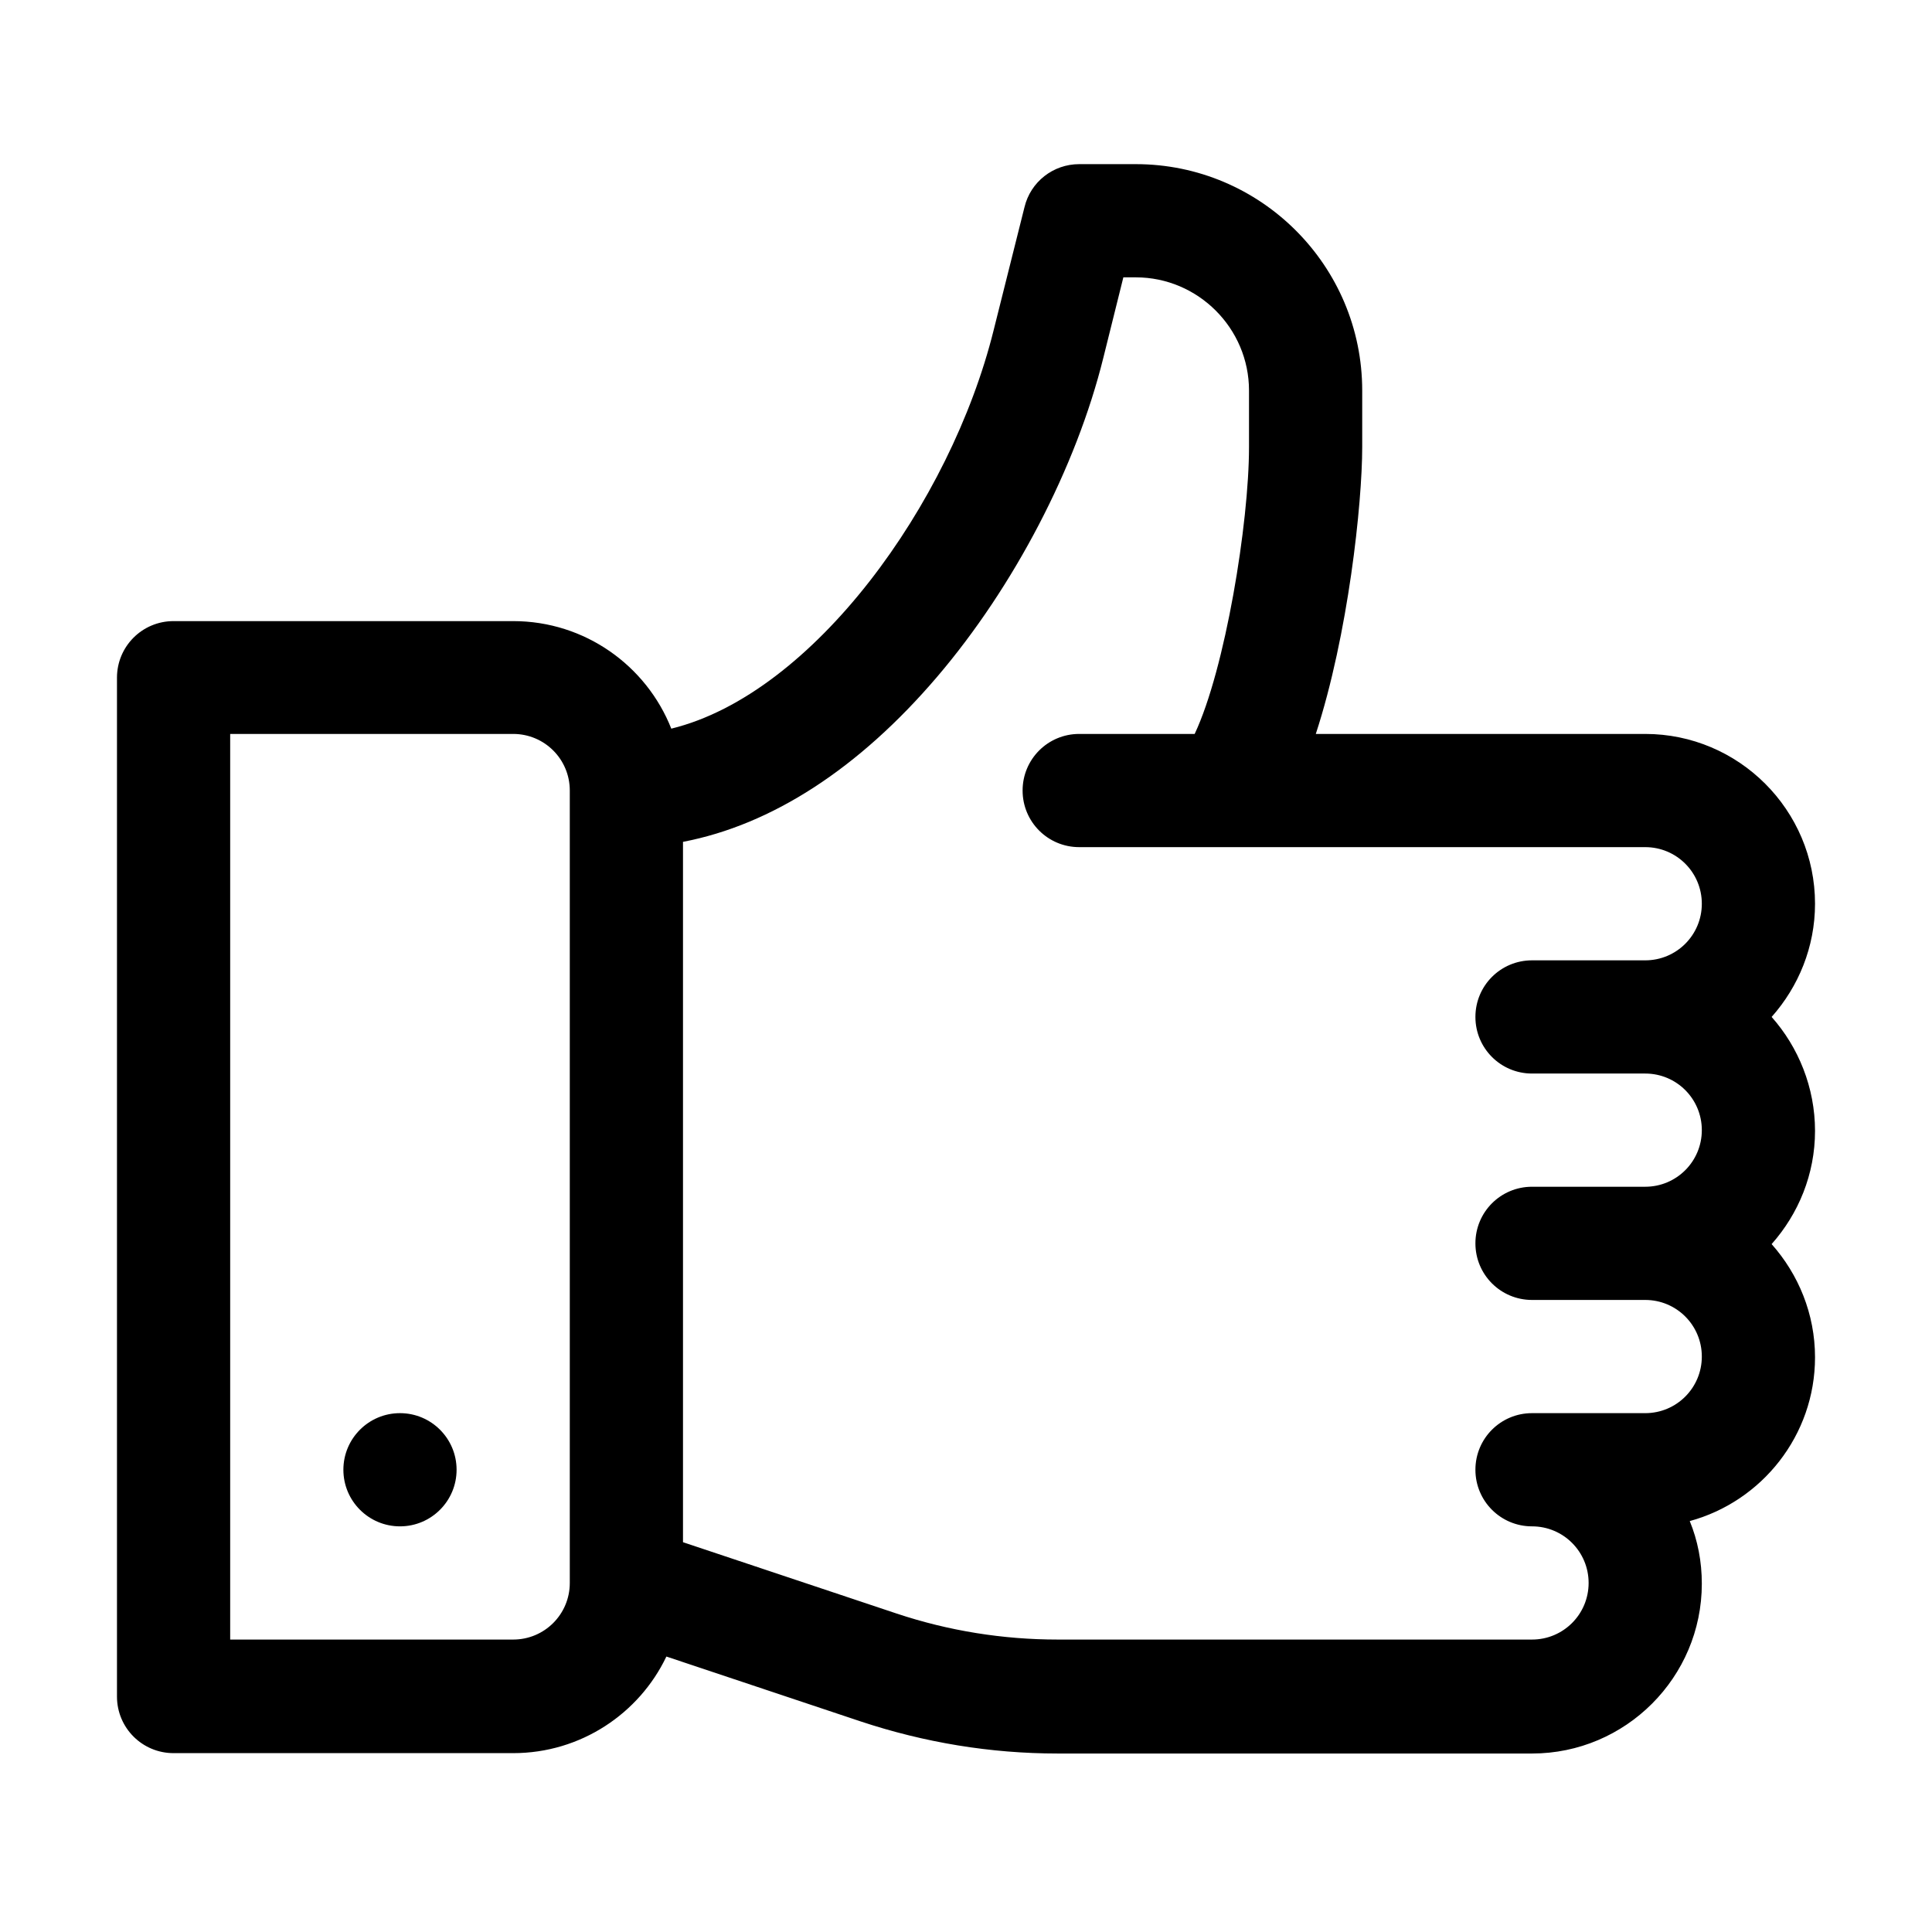
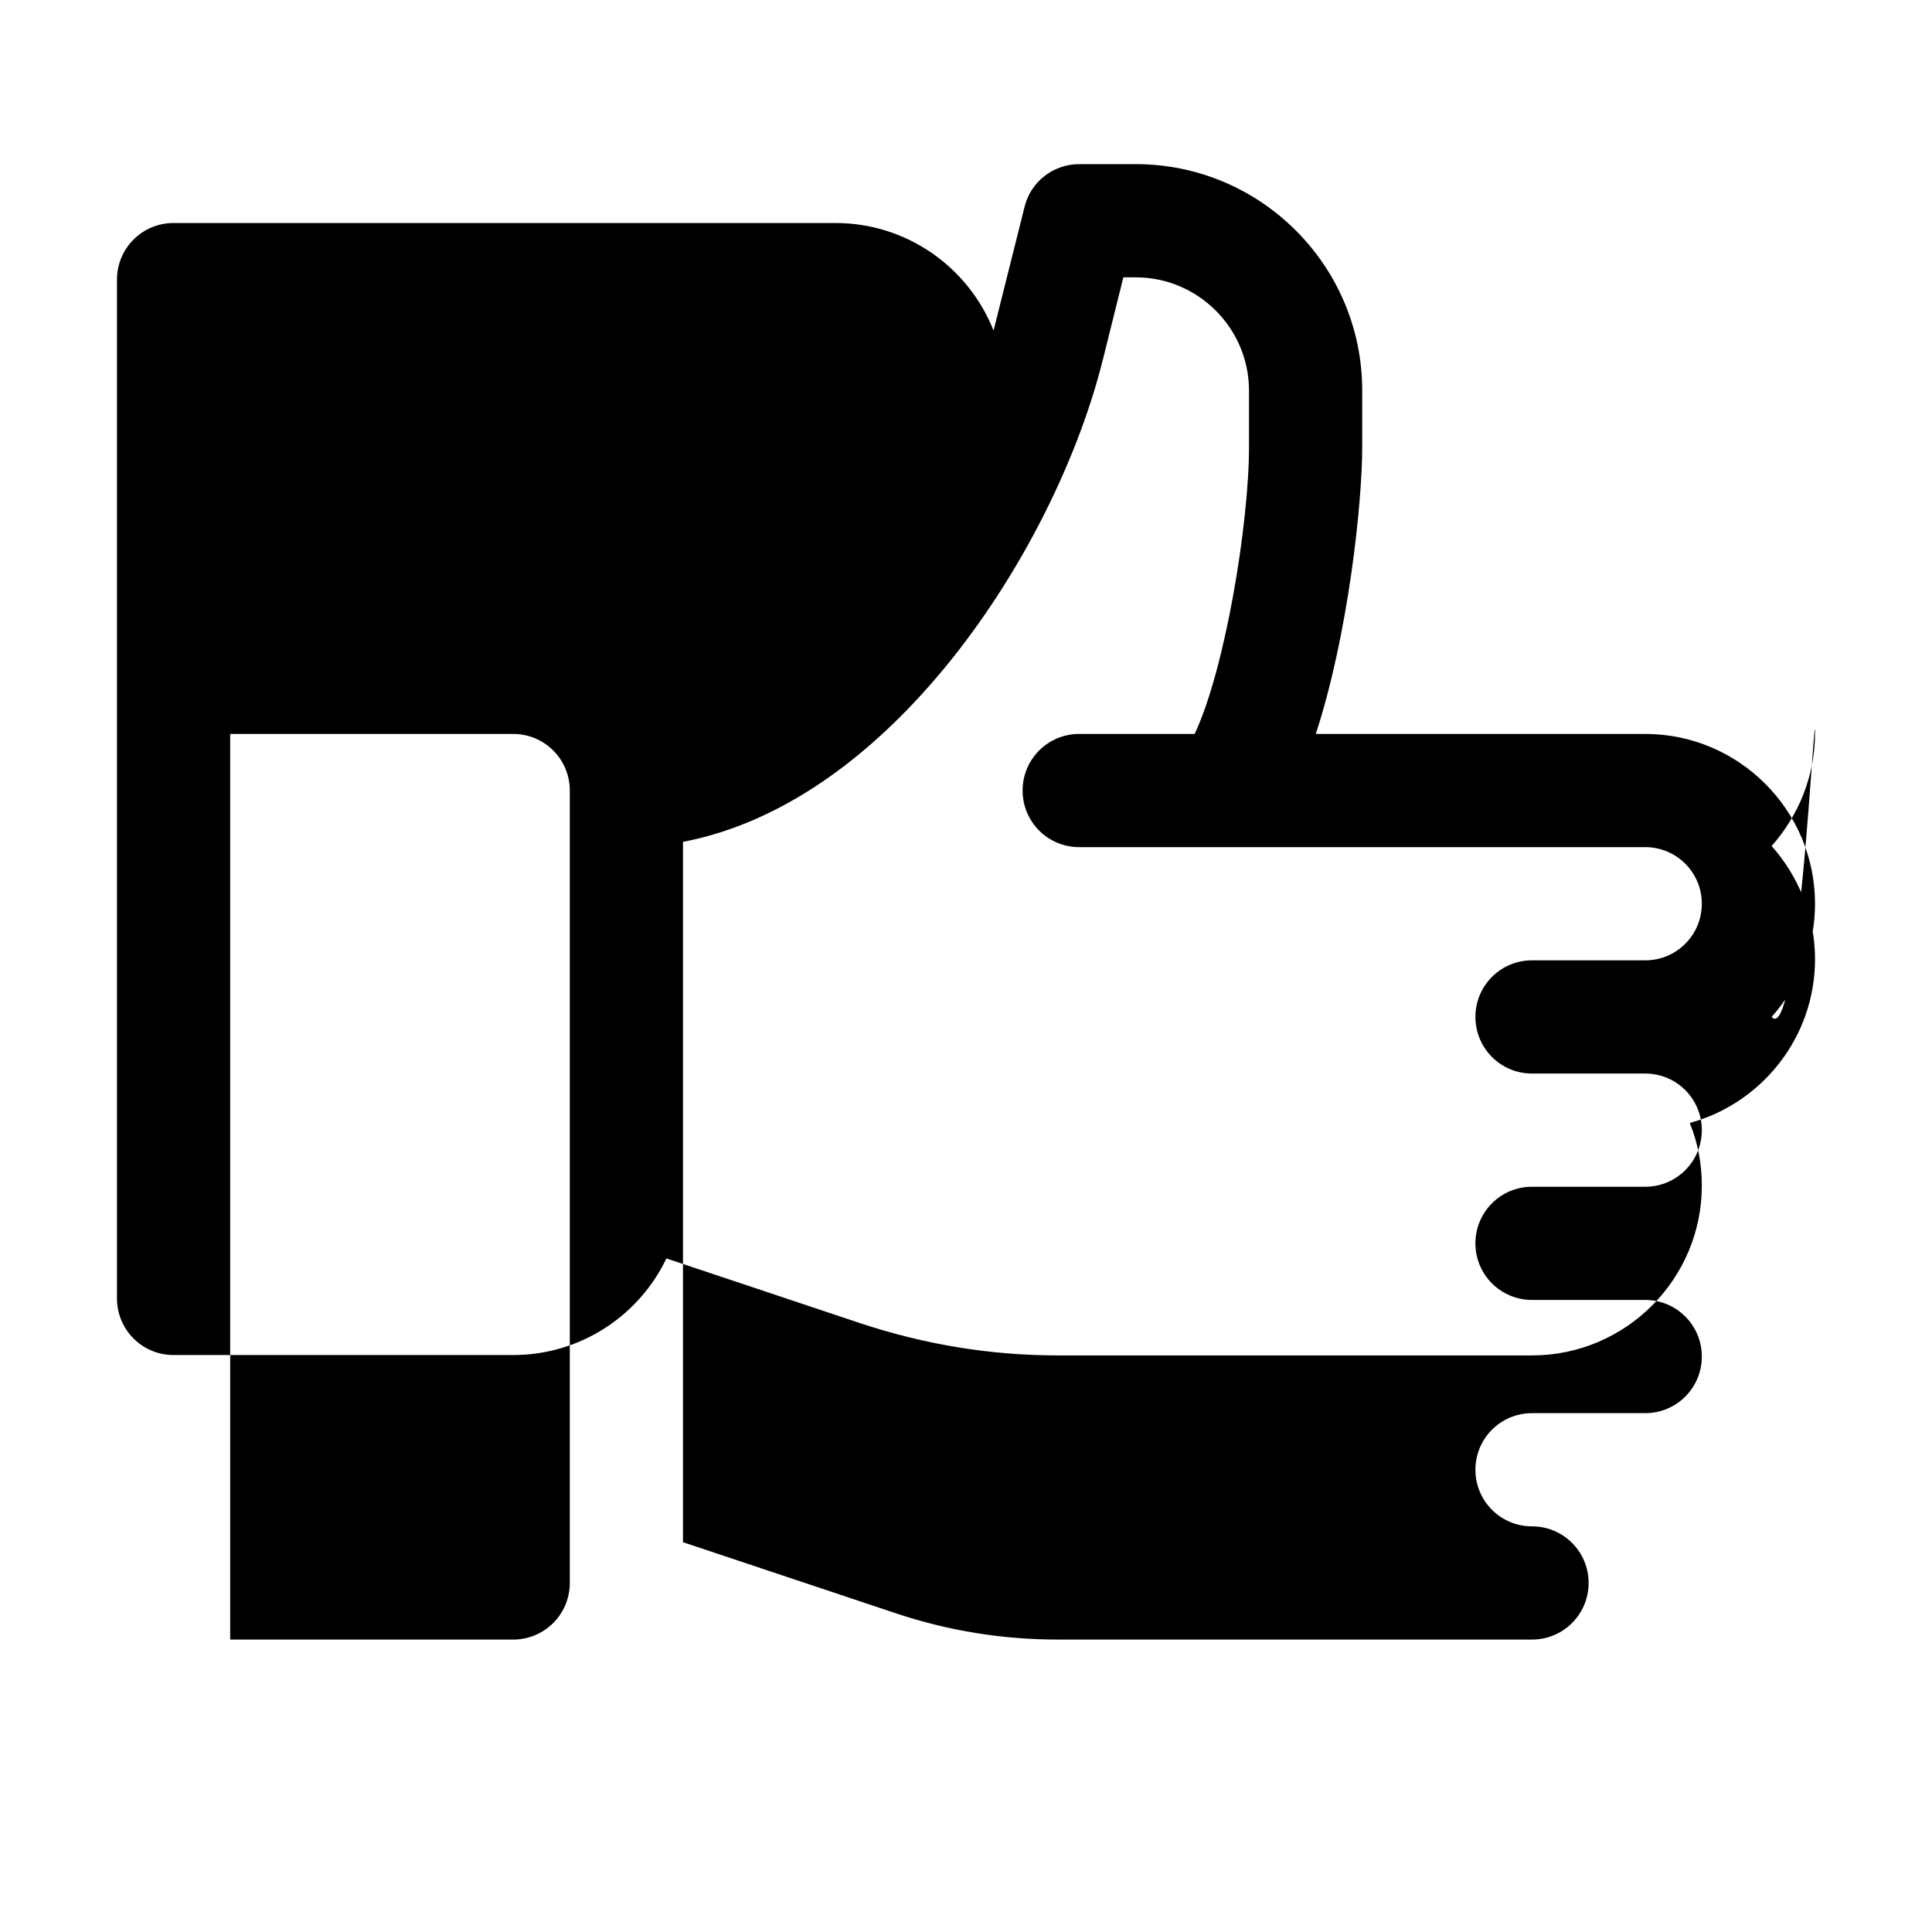
<svg xmlns="http://www.w3.org/2000/svg" version="1.1" id="Capa_1" x="0px" y="0px" viewBox="0 0 512 512" style="enable-background:new 0 0 512 512;" xml:space="preserve">
  <g>
    <g>
-       <path d="M469.5,269.5c7.1-8,11.5-18.5,11.5-30c0-24.8-20.2-45-45-45h-87.3c8.6-26.3,12.3-61.1,12.3-76v-15c0-33.1-26.9-60-60-60    h-15c-6.9,0-12.9,4.7-14.5,11.4l-8.2,32.7c-11.4,45.8-47.8,96.3-85.4,105.5c-6.6-16.7-22.9-28.5-41.9-28.5H46c-8.3,0-15,6.7-15,15    v270c0,8.3,6.7,15,15,15h90c17.9,0,33.4-10.5,40.6-25.6l51.5,17.2c16.9,5.6,34.4,8.5,52.2,8.5H406c24.8,0,45-20.2,45-45    c0-5.9-1.1-11.5-3.2-16.6c19.1-5.2,33.2-22.7,33.2-43.4c0-11.5-4.4-22-11.5-30c7.1-8,11.5-18.5,11.5-30S476.6,277.5,469.5,269.5z     M151,419.5c0,8.3-6.7,15-15,15H61v-240h75c8.3,0,15,6.7,15,15V419.5z M406,284.5h30c8.3,0,15,6.7,15,15s-6.7,15-15,15h-30    c-8.3,0-15,6.7-15,15s6.7,15,15,15h30c8.3,0,15,6.7,15,15s-6.7,15-15,15h-30c-8.3,0-15,6.7-15,15s6.7,15,15,15c8.3,0,15,6.7,15,15    s-6.7,15-15,15H280.3c-14.5,0-28.9-2.3-42.7-6.9L181,408.7V223.1c23.5-4.5,46.6-19.4,67.4-43.8c20.3-23.8,36.8-55.4,44-84.5    l5.3-21.3h3.3c16.5,0,30,13.5,30,30v15c0,20.1-6.3,58.8-14.4,76H286c-8.3,0-15,6.7-15,15s6.7,15,15,15h150c8.3,0,15,6.7,15,15    s-6.7,15-15,15h-30c-8.3,0-15,6.7-15,15S397.7,284.5,406,284.5z" />
+       <path d="M469.5,269.5c7.1-8,11.5-18.5,11.5-30c0-24.8-20.2-45-45-45h-87.3c8.6-26.3,12.3-61.1,12.3-76v-15c0-33.1-26.9-60-60-60    h-15c-6.9,0-12.9,4.7-14.5,11.4l-8.2,32.7c-6.6-16.7-22.9-28.5-41.9-28.5H46c-8.3,0-15,6.7-15,15    v270c0,8.3,6.7,15,15,15h90c17.9,0,33.4-10.5,40.6-25.6l51.5,17.2c16.9,5.6,34.4,8.5,52.2,8.5H406c24.8,0,45-20.2,45-45    c0-5.9-1.1-11.5-3.2-16.6c19.1-5.2,33.2-22.7,33.2-43.4c0-11.5-4.4-22-11.5-30c7.1-8,11.5-18.5,11.5-30S476.6,277.5,469.5,269.5z     M151,419.5c0,8.3-6.7,15-15,15H61v-240h75c8.3,0,15,6.7,15,15V419.5z M406,284.5h30c8.3,0,15,6.7,15,15s-6.7,15-15,15h-30    c-8.3,0-15,6.7-15,15s6.7,15,15,15h30c8.3,0,15,6.7,15,15s-6.7,15-15,15h-30c-8.3,0-15,6.7-15,15s6.7,15,15,15c8.3,0,15,6.7,15,15    s-6.7,15-15,15H280.3c-14.5,0-28.9-2.3-42.7-6.9L181,408.7V223.1c23.5-4.5,46.6-19.4,67.4-43.8c20.3-23.8,36.8-55.4,44-84.5    l5.3-21.3h3.3c16.5,0,30,13.5,30,30v15c0,20.1-6.3,58.8-14.4,76H286c-8.3,0-15,6.7-15,15s6.7,15,15,15h150c8.3,0,15,6.7,15,15    s-6.7,15-15,15h-30c-8.3,0-15,6.7-15,15S397.7,284.5,406,284.5z" />
    </g>
  </g>
  <g>
    <g>
-       <circle cx="106" cy="389.5" r="15" />
-     </g>
+       </g>
  </g>
</svg>